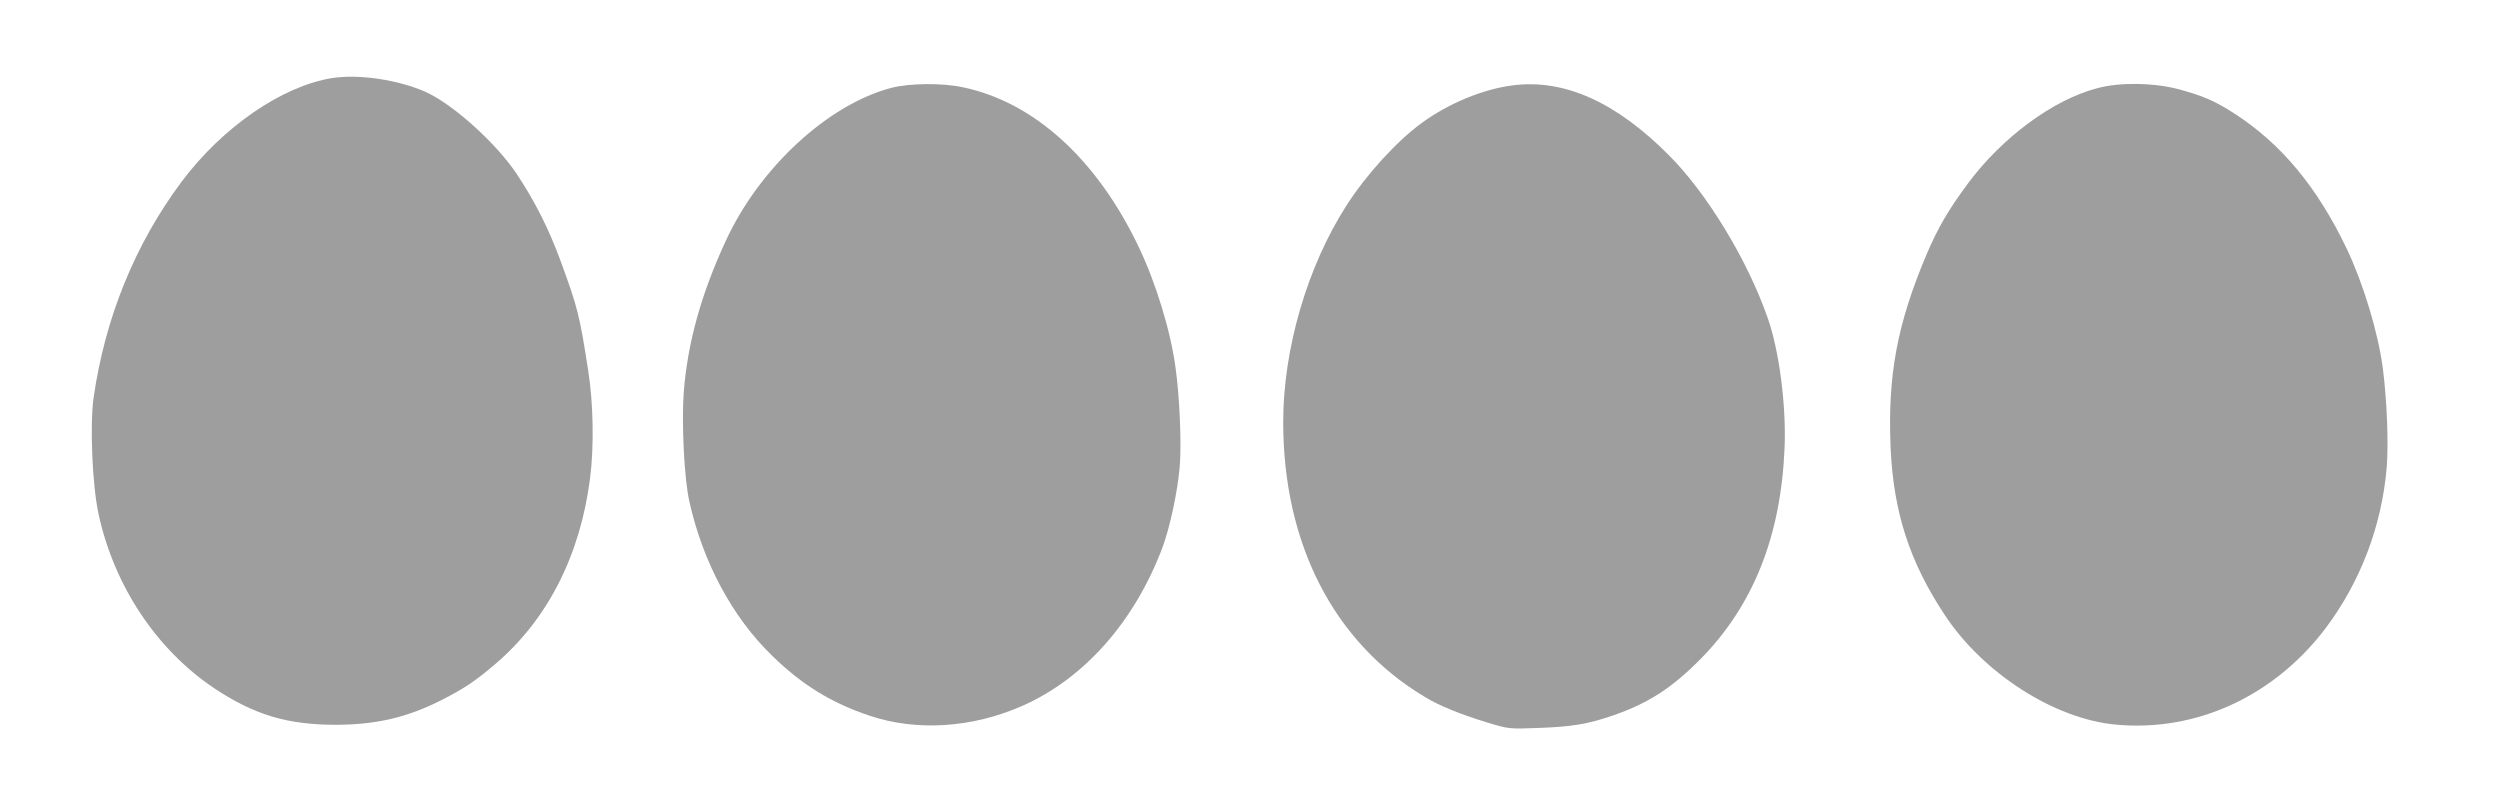
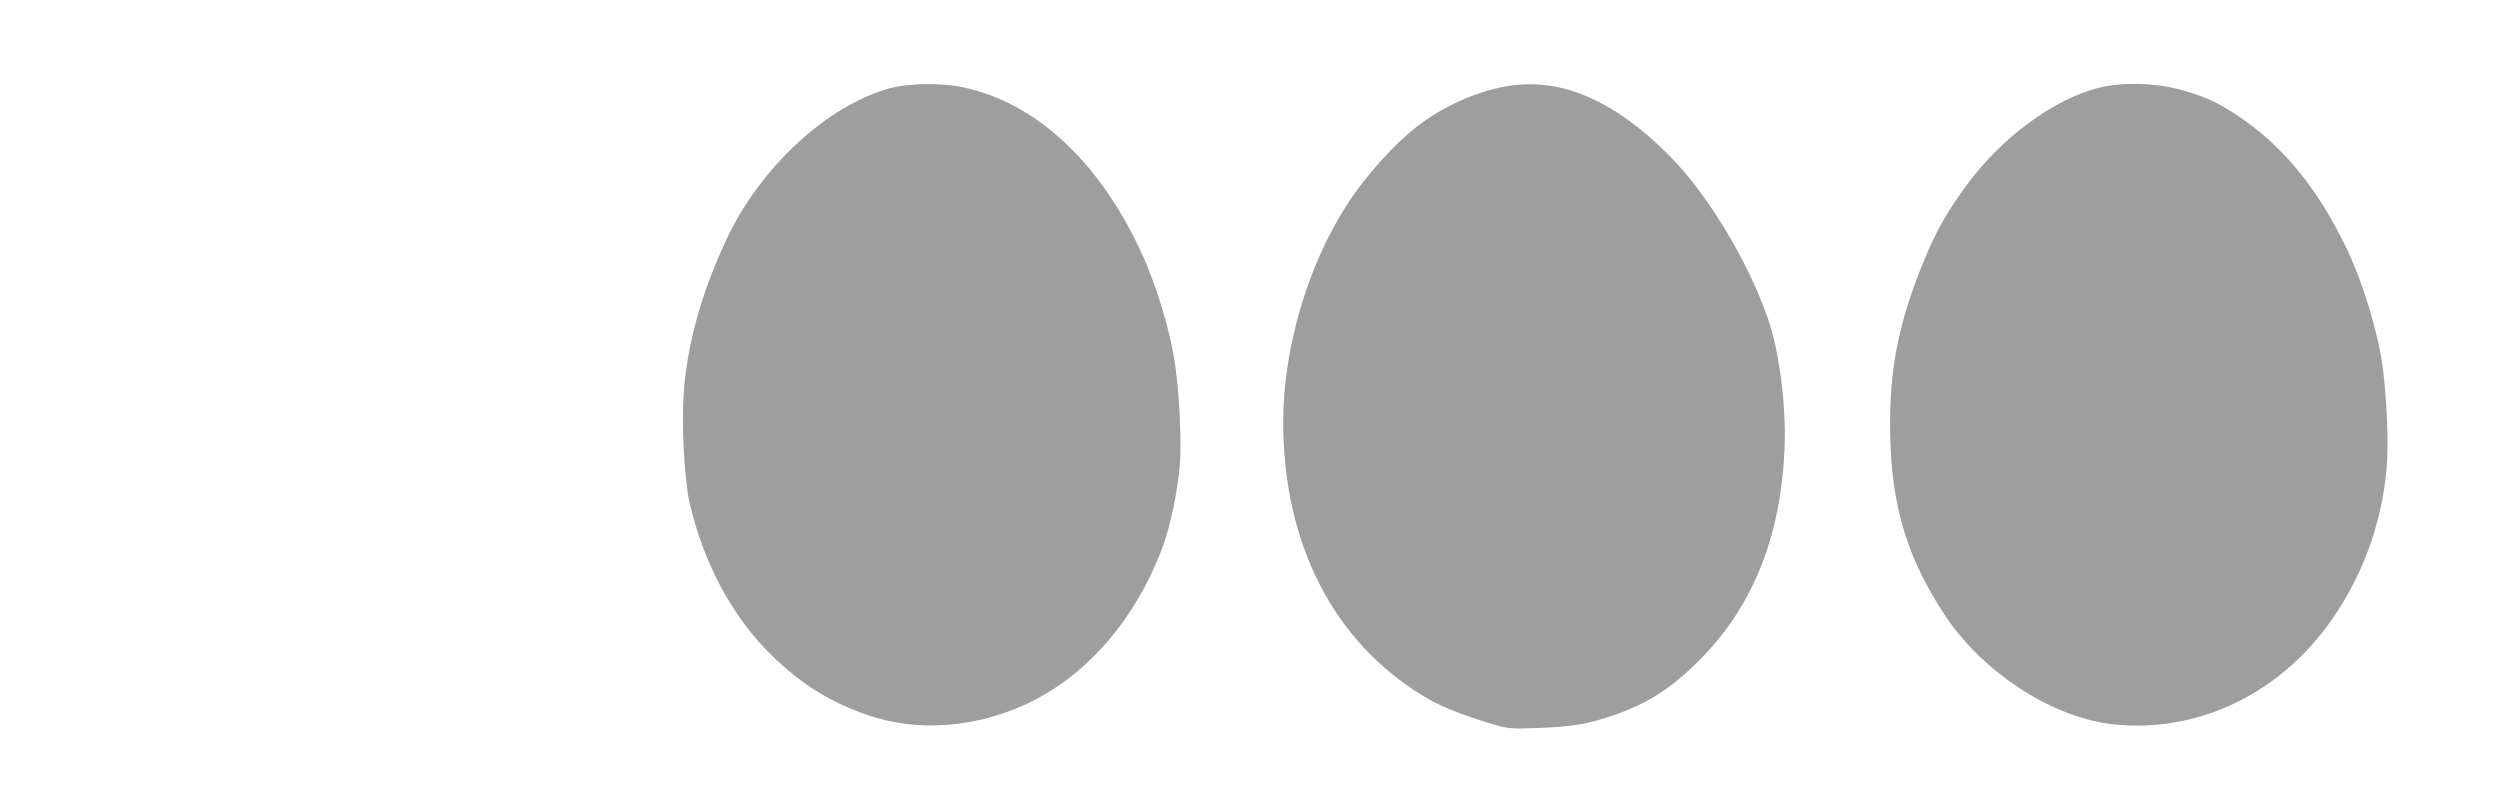
<svg xmlns="http://www.w3.org/2000/svg" version="1.0" width="1280pt" height="411pt" viewBox="0 0 1280 411" preserveAspectRatio="xMidYMid meet">
  <g transform="translate(0,411) scale(0.1,-0.1)" fill="#9e9e9e" stroke="none">
-     <path d="M1699 3710 c-255 -41 -559 -250 -769 -530 -238 -319 -392 -696 -451 -1108 -19 -138 -7 -441 25 -591 79 -369 297 -697 593 -895 206 -137 376 -187 624 -187 208 1 366 38 544 129 112 57 169 95 273 184 266 227 433 556 483 948 21 161 17 385 -9 550 -45 290 -54 325 -144 570 -58 157 -127 295 -220 436 -106 160 -329 361 -470 424 -141 62 -343 92 -479 70z" />
    <path d="M4563 3660 c-323 -85 -673 -407 -846 -781 -126 -271 -196 -522 -216 -774 -12 -160 2 -448 29 -565 70 -311 220 -590 423 -787 155 -151 304 -242 501 -308 239 -80 523 -62 778 50 319 140 578 433 721 815 37 100 76 282 87 408 10 117 0 357 -21 508 -25 188 -100 433 -187 616 -215 453 -539 747 -906 822 -104 22 -272 20 -363 -4z" />
    <path d="M7745 3673 c-151 -19 -328 -92 -465 -192 -127 -92 -285 -265 -386 -423 -201 -313 -324 -735 -324 -1109 0 -623 259 -1128 723 -1406 79 -48 181 -89 327 -134 104 -31 107 -32 260 -26 168 6 252 20 382 65 179 63 296 138 443 286 271 274 413 629 432 1082 9 217 -27 497 -86 665 -103 296 -310 638 -506 834 -271 273 -537 392 -800 358z" />
    <path d="M10740 3659 c-226 -58 -489 -252 -664 -488 -100 -135 -155 -229 -213 -366 -150 -356 -199 -617 -183 -990 15 -328 97 -582 278 -855 197 -298 561 -531 874 -560 413 -39 813 146 1077 496 178 238 286 524 311 821 10 124 1 345 -20 508 -24 183 -100 433 -184 610 -151 316 -335 538 -576 694 -101 65 -169 94 -297 127 -124 31 -291 33 -403 3z" />
  </g>
</svg>